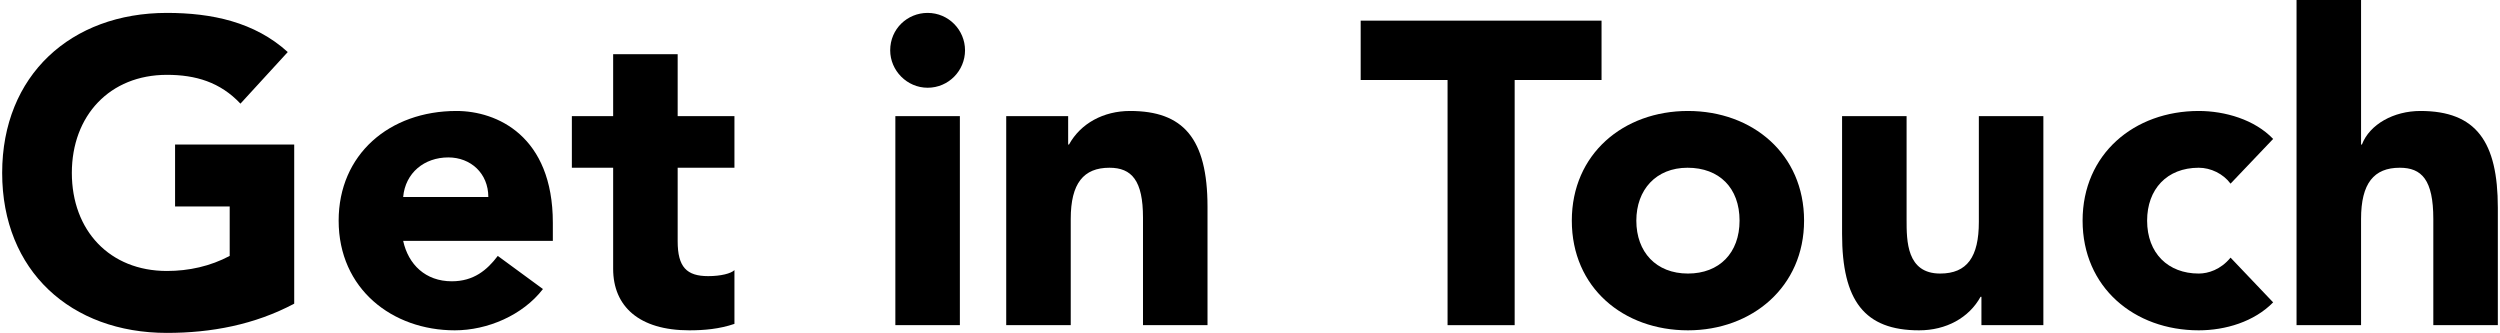
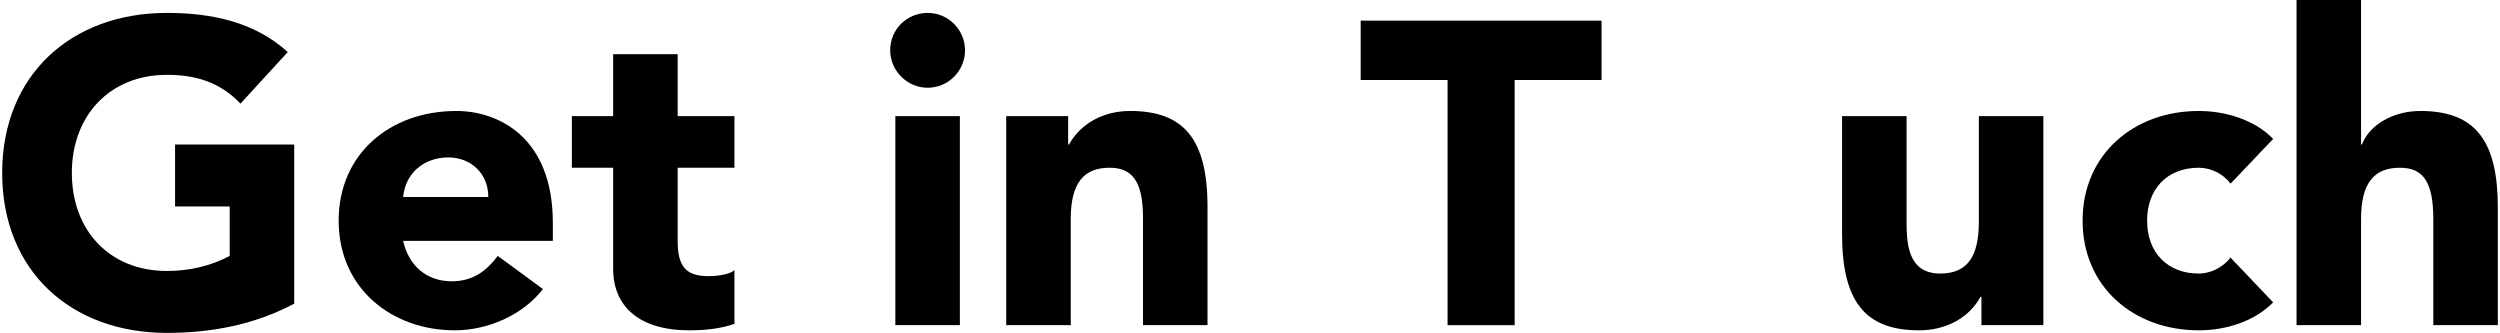
<svg xmlns="http://www.w3.org/2000/svg" width="930" height="124" viewBox="0 0 930 124" fill="none">
  <path d="M854.314 0H878.314V53.76H878.634C881.514 46.24 890.474 41.28 900.394 41.28C921.194 41.28 929.194 52.8 929.194 77.28V120.96H905.194V81.44C905.194 66.88 900.874 62.4 892.714 62.4C883.114 62.4 878.314 68.16 878.314 81.44V120.96H854.314V0Z" fill="#0196D9" fill-opacity="0.15" style="fill:#0196D9;fill:color(display-p3 0.004 0.588 0.851);fill-opacity:0.15;" />
  <path d="M817.927 41.28C827.687 41.28 838.727 44.48 845.607 51.68L829.767 68.32C827.047 64.64 822.407 62.4 817.927 62.4C806.087 62.4 798.727 70.4 798.727 82.08C798.727 94.24 806.567 101.76 817.927 101.76C821.447 101.76 826.087 100.32 829.767 95.84L845.607 112.48C838.567 119.68 827.847 122.88 817.927 122.88C793.927 122.88 774.727 106.88 774.727 82.08C774.727 57.28 793.927 41.28 817.927 41.28Z" fill="#0196D9" fill-opacity="0.15" style="fill:#0196D9;fill:color(display-p3 0.004 0.588 0.851);fill-opacity:0.15;" />
  <path d="M685.252 43.2H709.252V81.76C709.252 89.6 709.252 101.76 721.732 101.76C731.812 101.76 736.132 95.52 736.132 82.56V43.2H760.132V120.96H737.092V110.4H736.772C732.452 118.24 723.972 122.88 713.892 122.88C693.572 122.88 685.252 111.84 685.252 87.04V43.2Z" fill="#0196D9" fill-opacity="0.15" style="fill:#0196D9;fill:color(display-p3 0.004 0.588 0.851);fill-opacity:0.15;" />
-   <path d="M627.916 41.28C651.916 41.28 671.116 57.28 671.116 82.08C671.116 106.72 651.756 122.88 627.916 122.88C603.916 122.88 584.716 107.04 584.716 82.08C584.716 57.28 603.916 41.28 627.916 41.28ZM608.716 82.08C608.716 93.76 616.076 101.76 627.916 101.76C639.596 101.76 647.116 94.08 647.116 82.08C647.116 69.92 639.596 62.4 627.756 62.4C616.076 62.4 608.716 70.56 608.716 82.08Z" fill="#0196D9" fill-opacity="0.15" style="fill:#0196D9;fill:color(display-p3 0.004 0.588 0.851);fill-opacity:0.15;" />
  <path d="M506.173 7.68H595.773V29.76H563.453V120.96H538.493V29.76H506.173V7.68Z" fill="#0196D9" fill-opacity="0.15" style="fill:#0196D9;fill:color(display-p3 0.004 0.588 0.851);fill-opacity:0.15;" />
  <path d="M420.394 41.28C440.074 41.28 449.194 51.36 449.194 76.96V120.96H425.194V80.96C425.194 67.2 421.034 62.4 412.714 62.4C403.114 62.4 398.314 68.16 398.314 81.44V120.96H374.314V43.2H397.354V53.76H397.674C401.994 45.92 410.474 41.28 420.394 41.28Z" fill="#0196D9" fill-opacity="0.15" style="fill:#0196D9;fill:color(display-p3 0.004 0.588 0.851);fill-opacity:0.15;" />
  <path d="M345.072 4.8C352.912 4.8 358.992 11.2 358.992 18.72C358.992 26.24 352.912 32.64 345.072 32.64C337.392 32.64 331.152 26.24 331.152 18.72C331.152 10.72 337.552 4.8 345.072 4.8ZM333.072 43.2H357.072V120.96H333.072V43.2Z" fill="#0196D9" fill-opacity="0.15" style="fill:#0196D9;fill:color(display-p3 0.004 0.588 0.851);fill-opacity:0.15;" />
  <path d="M228.092 20.16H252.092V43.2H273.212V62.4H252.092V89.76C252.092 99.36 255.452 102.72 263.452 102.72C268.092 102.72 271.932 101.76 273.212 100.48V120.48C267.612 122.4 261.852 122.88 256.412 122.88C237.692 122.88 228.092 113.92 228.092 100V62.4H212.732V43.2H228.092V20.16Z" fill="#0196D9" fill-opacity="0.15" style="fill:#0196D9;fill:color(display-p3 0.004 0.588 0.851);fill-opacity:0.15;" />
  <path d="M125.977 82.08C125.977 57.44 144.857 41.28 169.817 41.28C184.857 41.28 205.657 50.56 205.657 82.88V89.6H149.977C151.897 98.4 158.297 104.64 168.057 104.64C176.217 104.64 181.177 100.48 185.177 95.2L201.977 107.52C194.457 117.28 181.337 122.88 169.177 122.88C145.977 122.88 125.977 107.52 125.977 82.08ZM149.977 73.28H181.657C181.657 64.48 175.097 58.56 166.777 58.56C157.817 58.56 150.777 64.32 149.977 73.28Z" fill="#0196D9" fill-opacity="0.15" style="fill:#0196D9;fill:color(display-p3 0.004 0.588 0.851);fill-opacity:0.15;" />
  <path d="M62.086 4.8C78.726 4.8 94.726 8.16 107.046 19.36L89.446 38.56C81.926 30.56 72.806 27.84 62.086 27.84C40.806 27.84 26.726 43.04 26.726 64.32C26.726 85.76 40.806 100.8 62.086 100.8C70.246 100.8 78.246 99.04 85.446 95.2V76.8H65.126V53.76H109.446V112.96C94.726 120.8 78.566 123.84 62.086 123.84C26.406 123.84 0.806 100.8 0.806 64.32C0.806 28 26.406 4.8 62.086 4.8Z" fill="#0196D9" fill-opacity="0.15" style="fill:#0196D9;fill:color(display-p3 0.004 0.588 0.851);fill-opacity:0.15;" />
</svg>